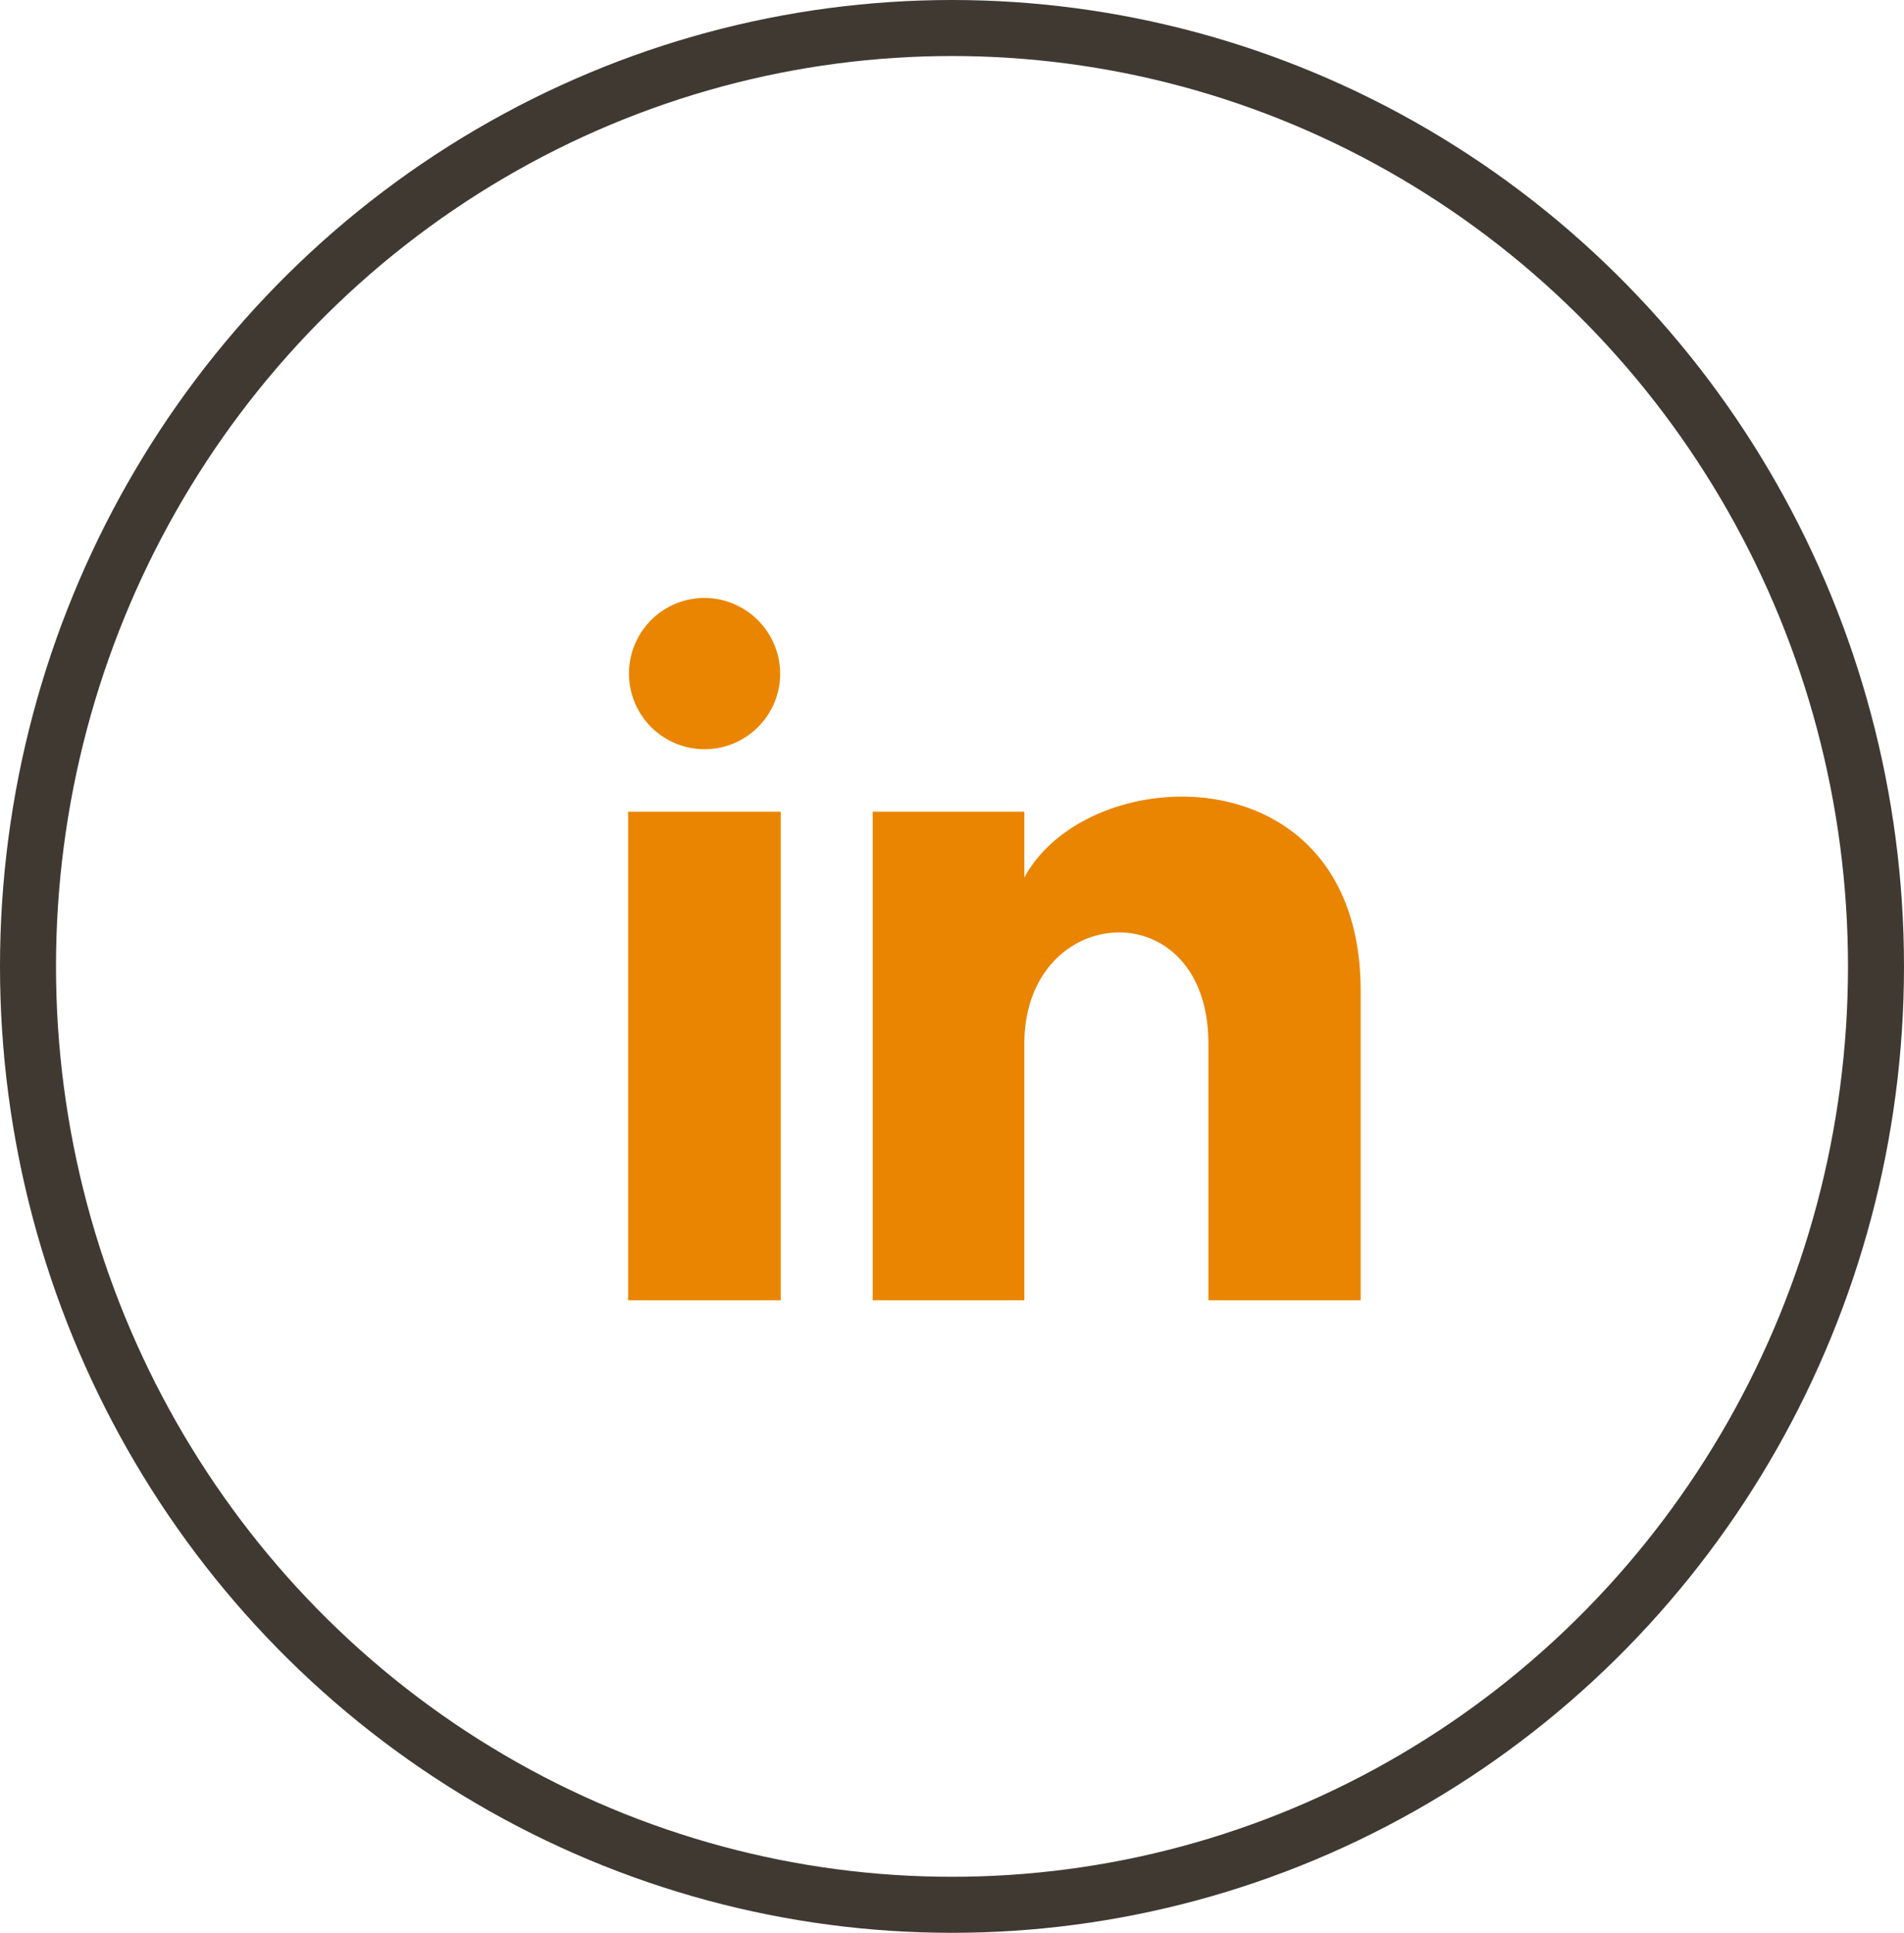
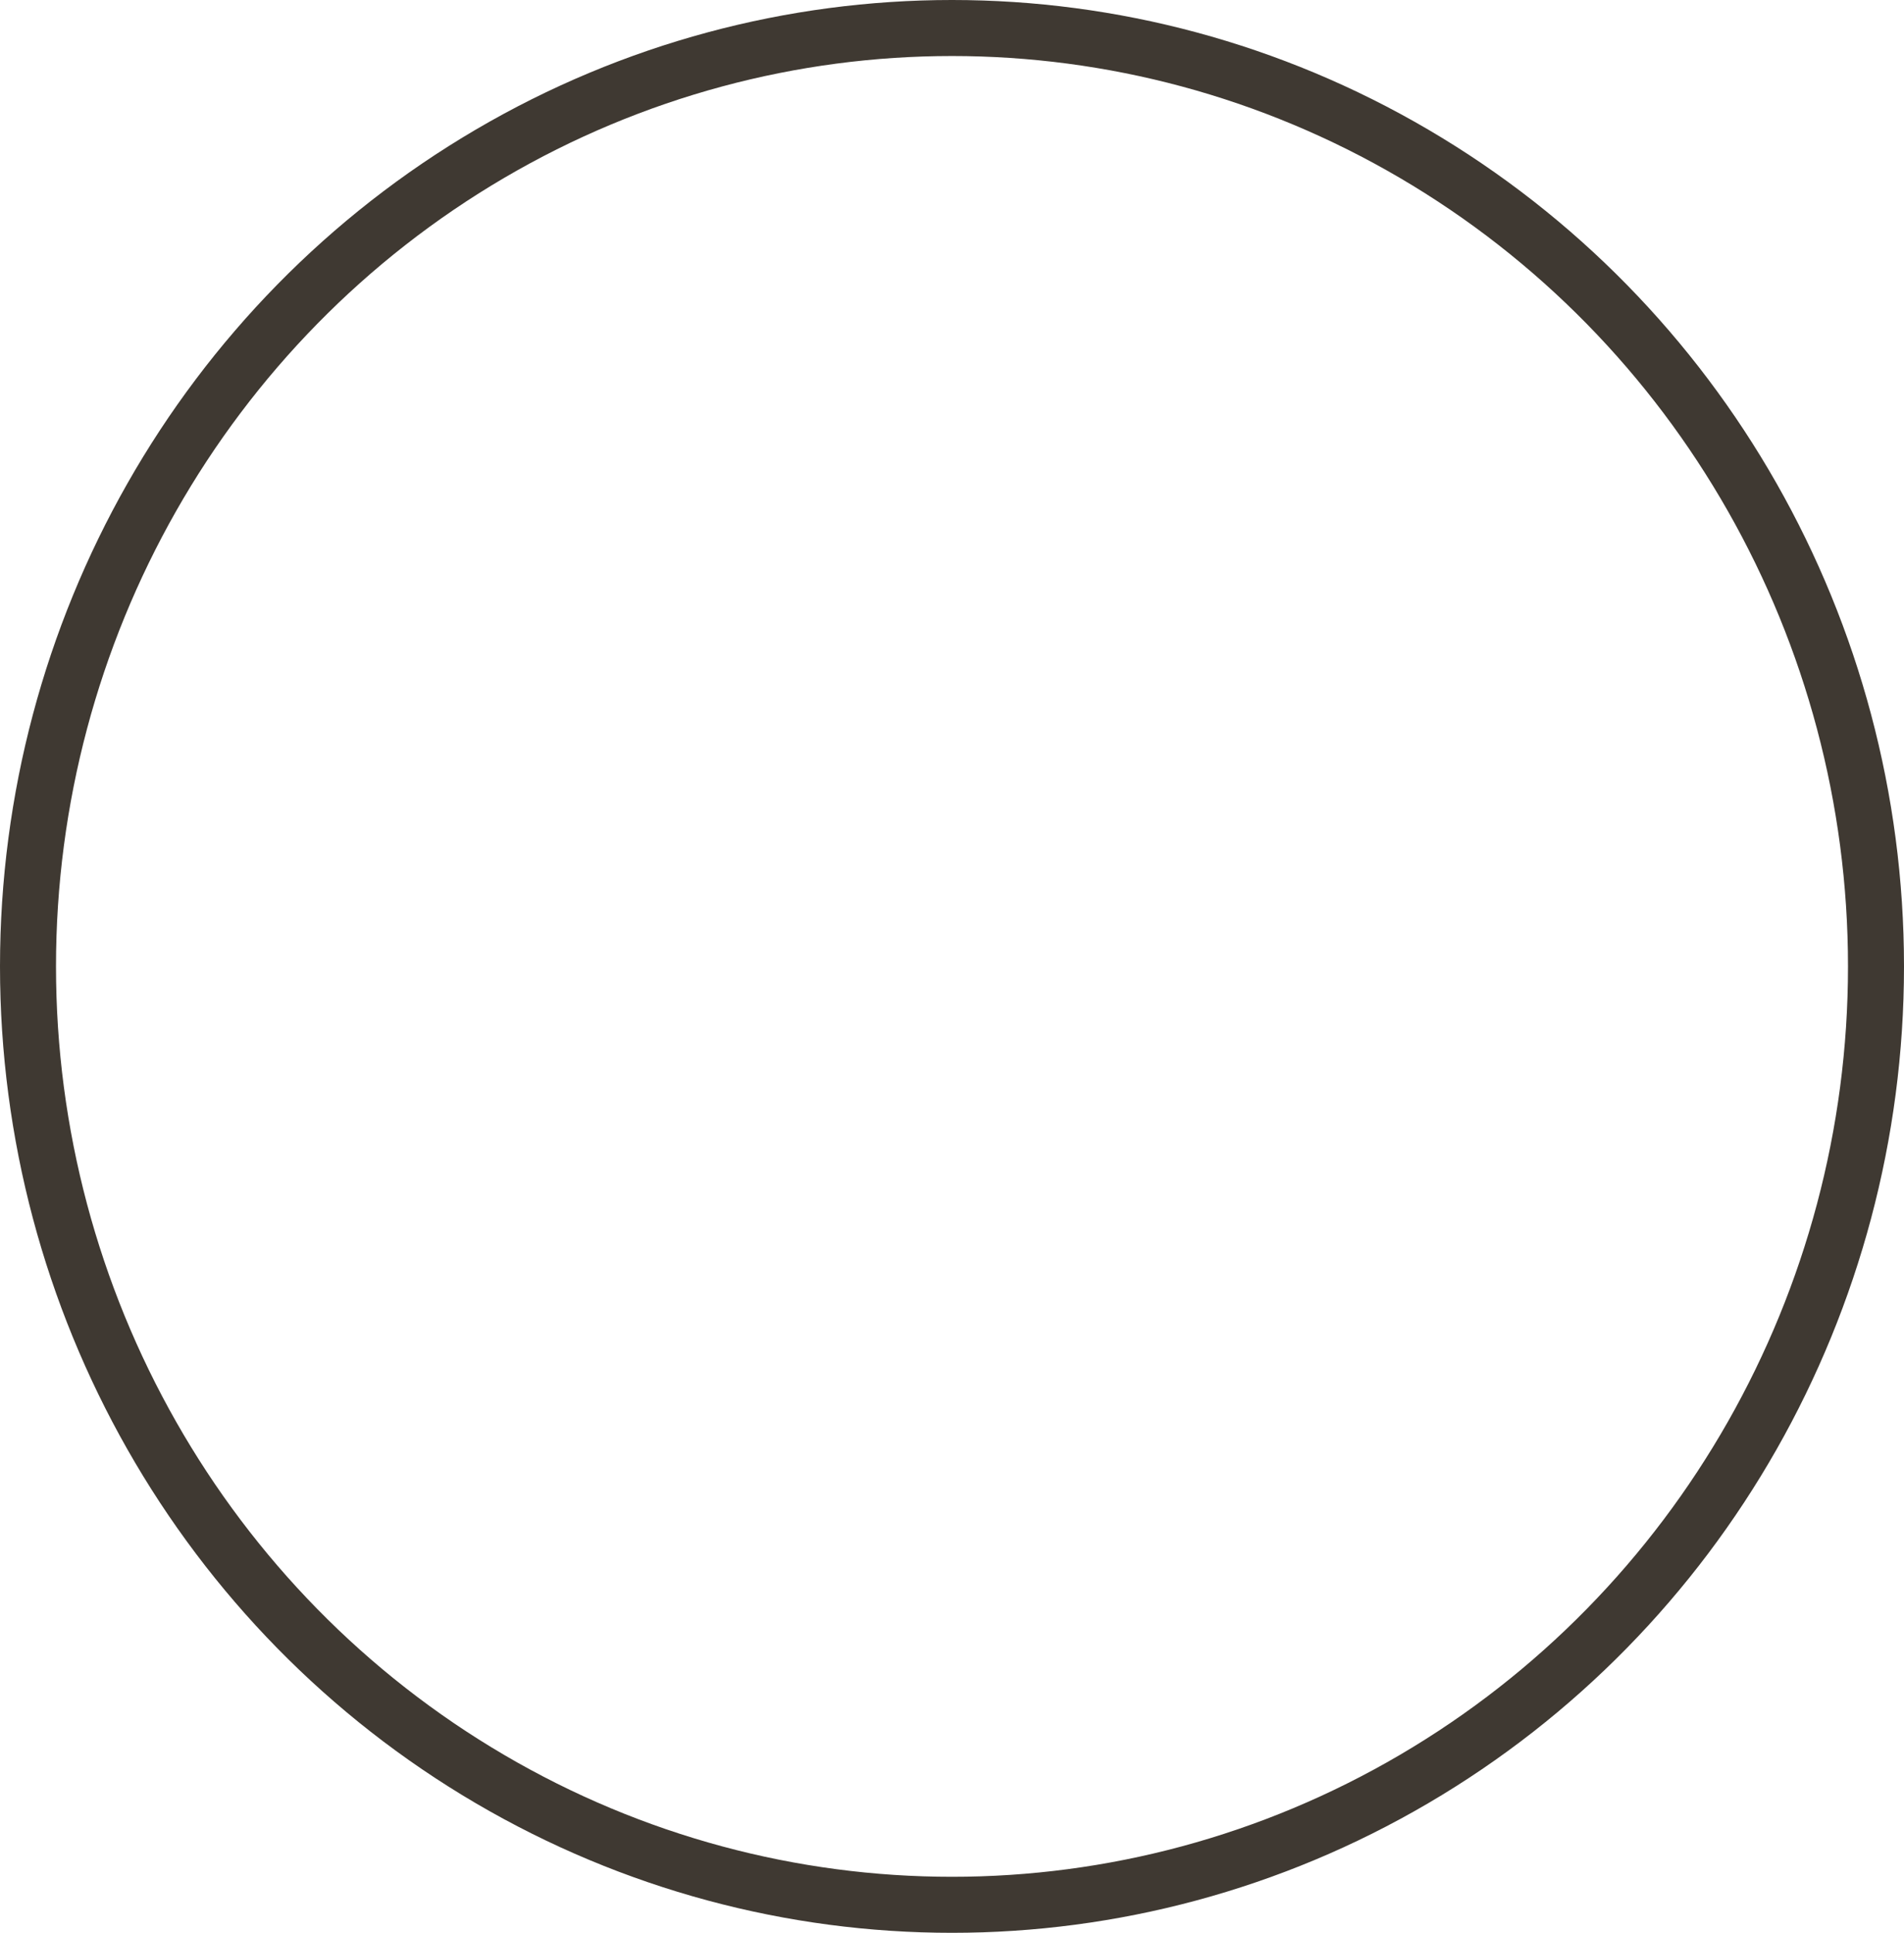
<svg xmlns="http://www.w3.org/2000/svg" width="68" height="69" viewBox="0 0 68 69">
  <defs>
    <style>.a{fill:none;stroke:#3f3932;stroke-miterlimit:10;stroke-width:2px;}.b{fill:#ea8501;}</style>
  </defs>
  <g transform="translate(1.387 1)">
    <g transform="translate(0 0)">
      <ellipse class="a" cx="33" cy="33.5" rx="33" ry="33.5" transform="translate(-0.387 0)" />
    </g>
-     <path class="b" d="M3602.256,1461.107a2.7,2.7,0,1,1-2.7-2.725A2.714,2.714,0,0,1,3602.256,1461.107Zm.021,4.906h-5.451v17.443h5.451Zm8.7,0h-5.417v17.443h5.417V1474.3c0-5.091,6.573-5.508,6.573,0v9.156h5.438v-11.045c0-8.591-9.727-8.278-12.011-4.049Z" transform="translate(-3575.78 -1438.036)" />
  </g>
</svg>